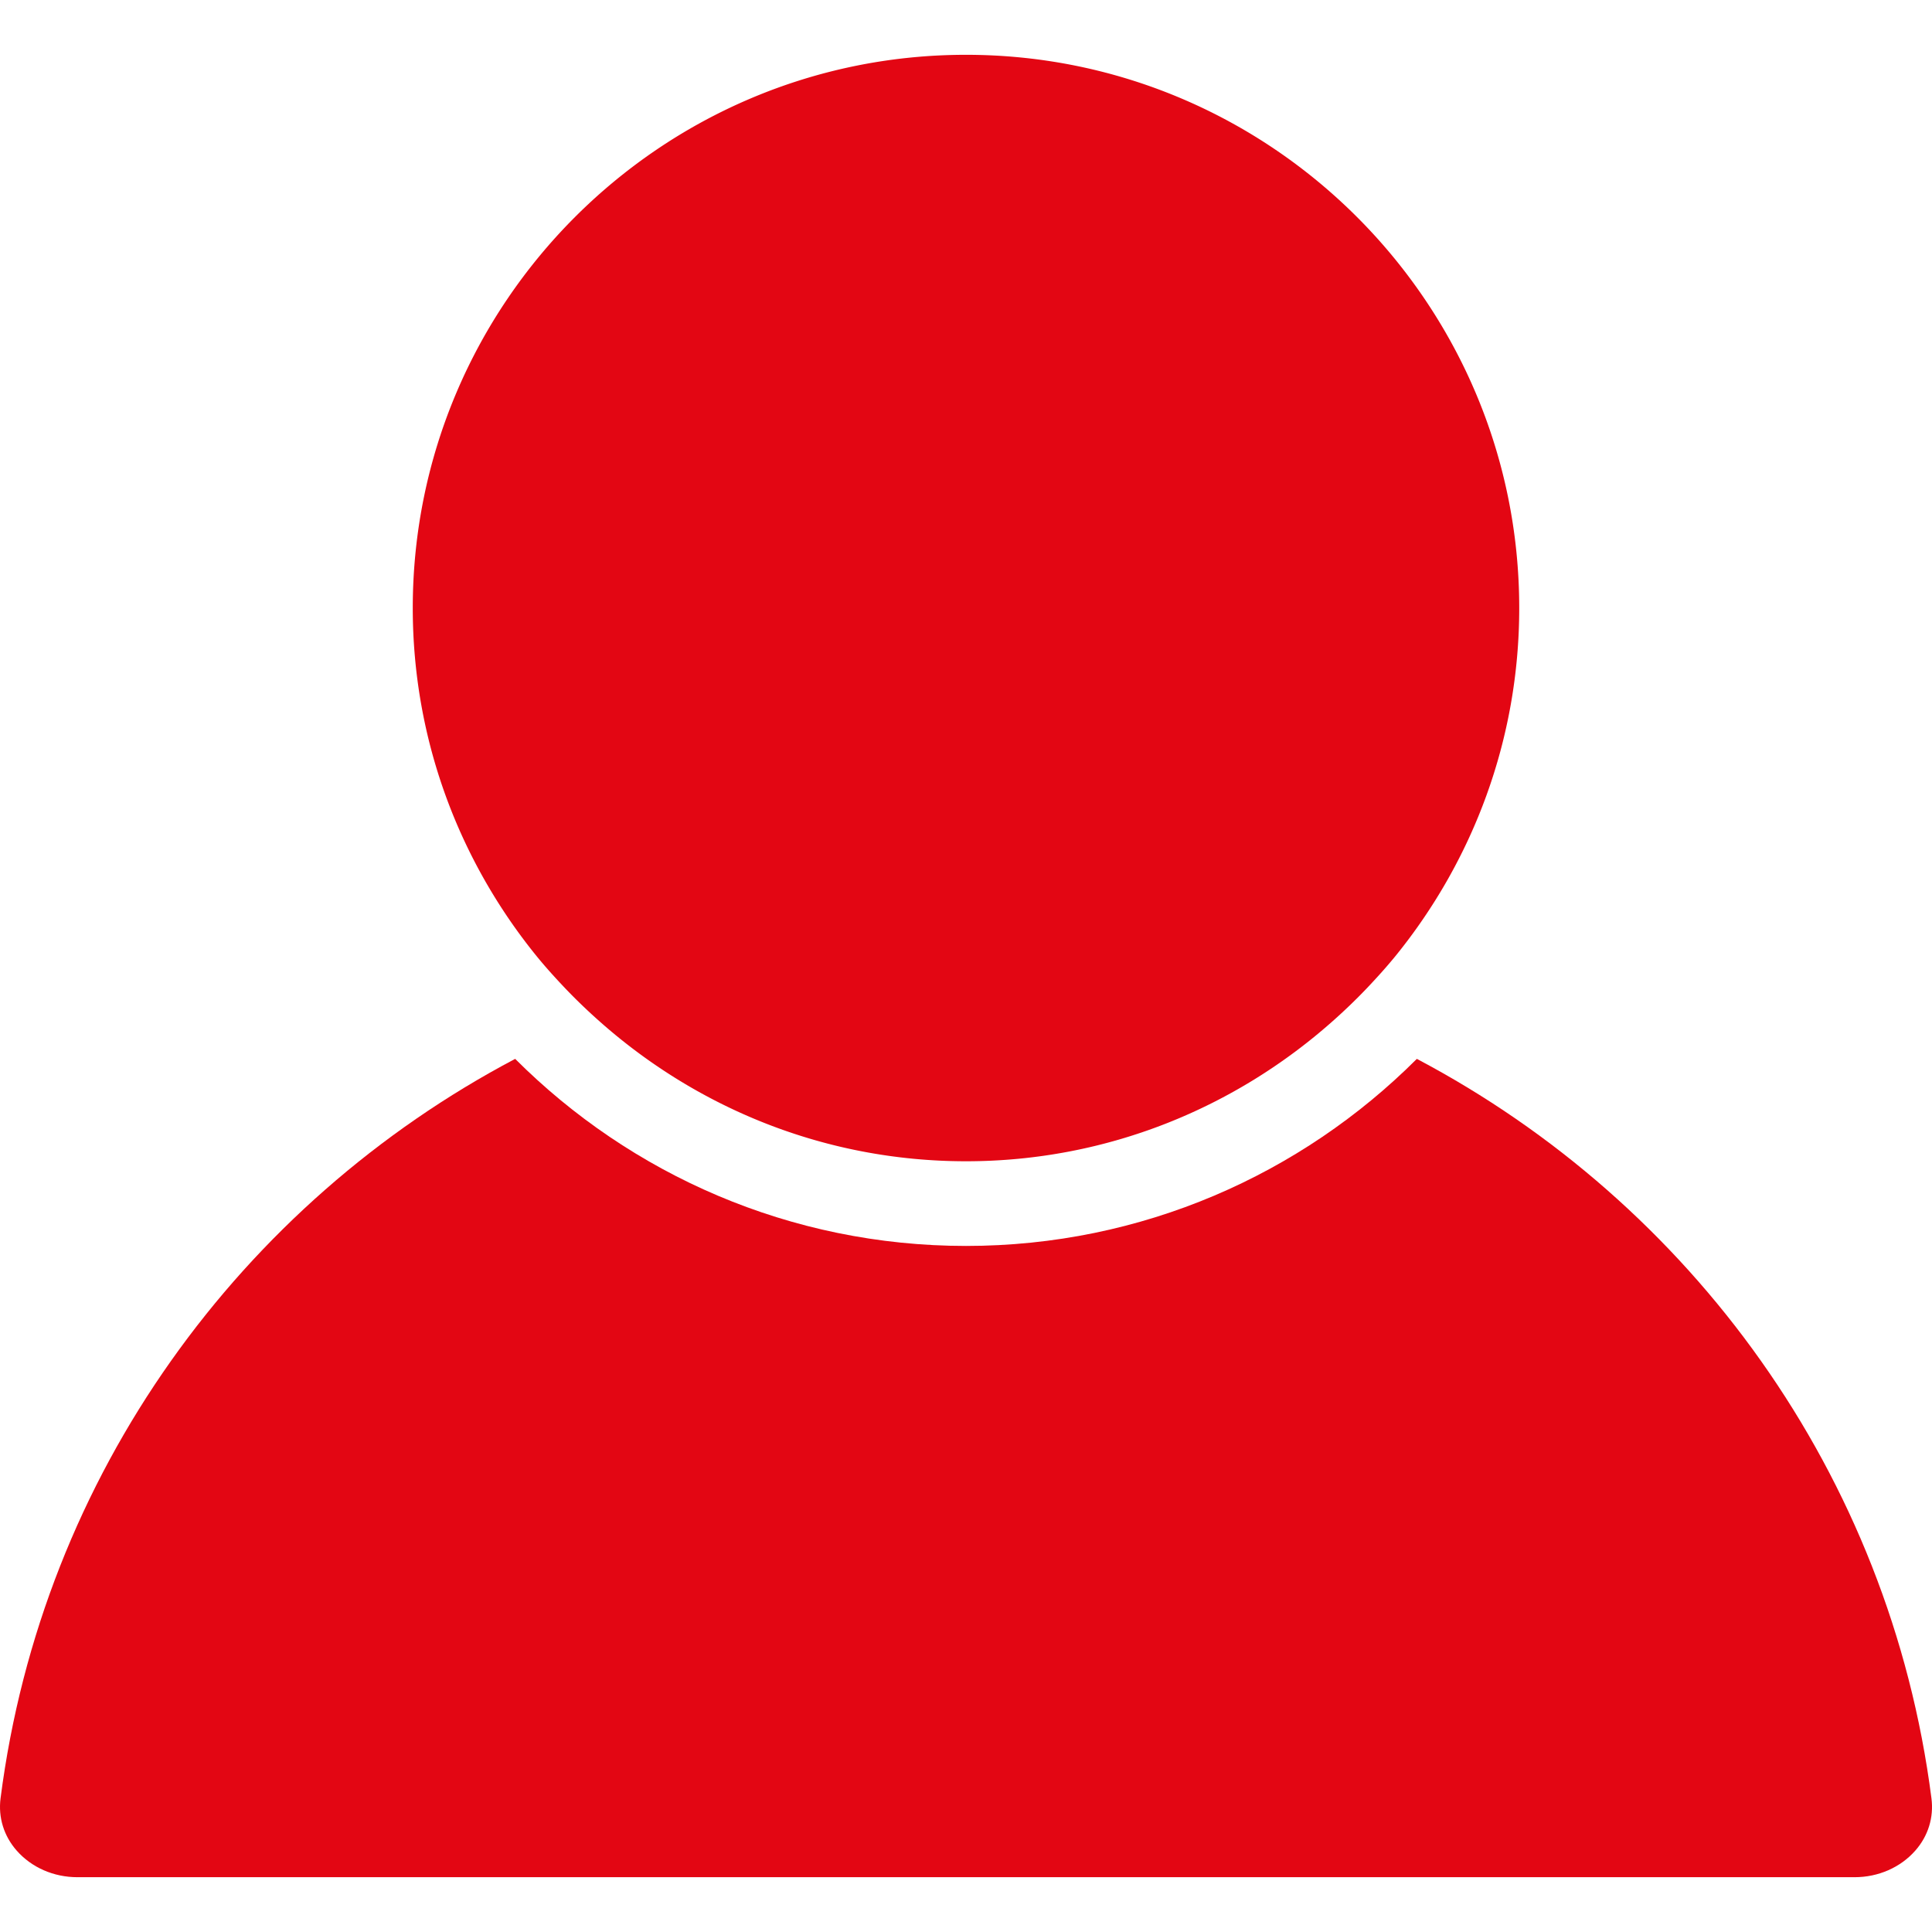
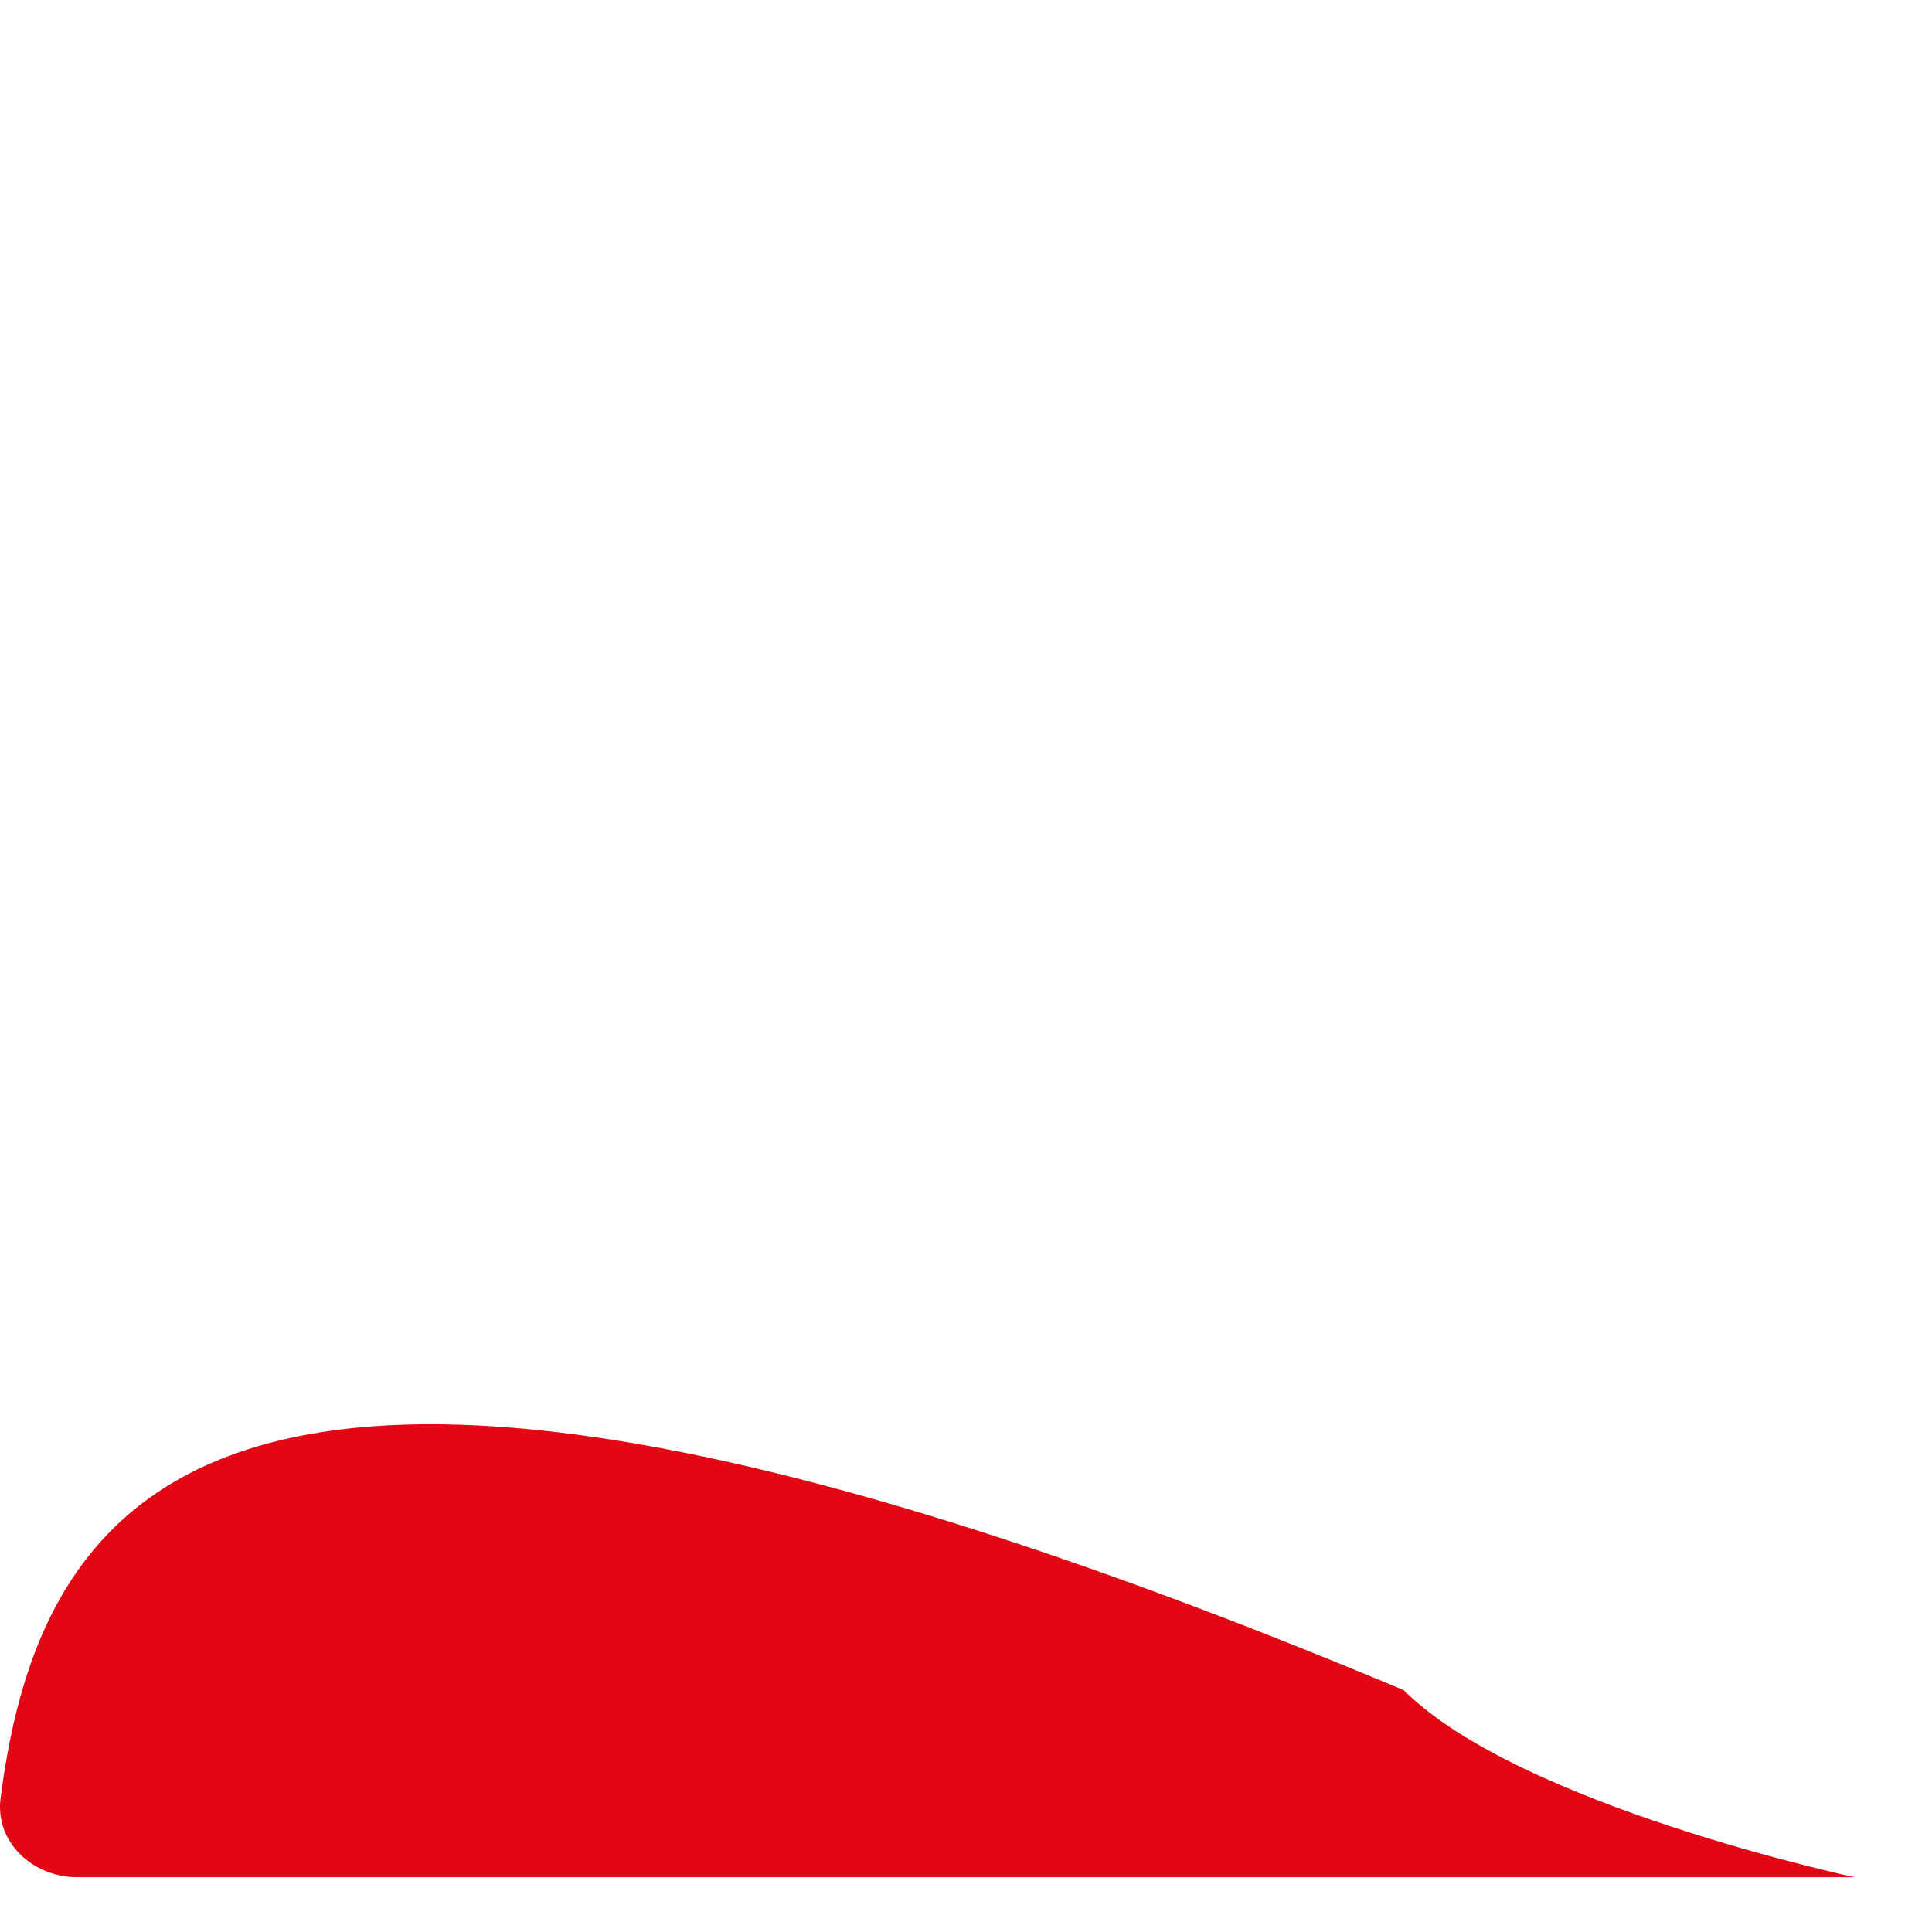
<svg xmlns="http://www.w3.org/2000/svg" version="1.1" width="512" height="512" x="0" y="0" viewBox="0 0 248.349 248.349" style="enable-background:new 0 0 512 512" xml:space="preserve" class="">
  <g>
-     <path d="M9.954 241.305h228.441c3.051 0 5.896-1.246 7.805-3.416 1.659-1.882 2.393-4.27 2.078-6.723-5.357-41.734-31.019-76.511-66.15-95.053-14.849 14.849-35.348 24.046-57.953 24.046s-43.105-9.197-57.953-24.046C31.09 154.65 5.423 189.432.071 231.166c-.315 2.453.424 4.846 2.078 6.723 1.909 2.17 4.754 3.416 7.805 3.416z" style="" fill="#e30613" data-original="#010002" opacity="1" class="" />
-     <path d="M72.699 127.09a72.826 72.826 0 0 0 4.166 4.019c12.586 11.259 29.137 18.166 47.309 18.166s34.723-6.913 47.309-18.166a72.838 72.838 0 0 0 4.166-4.019c1.327-1.398 2.622-2.828 3.84-4.329 9.861-12.211 15.8-27.717 15.8-44.6 0-39.216-31.906-71.116-71.116-71.116S53.059 38.95 53.059 78.16c0 16.883 5.939 32.39 15.8 44.6 1.213 1.502 2.507 2.927 3.84 4.33z" style="" fill="#e30613" data-original="#010002" opacity="1" class="" />
+     <path d="M9.954 241.305h228.441s-43.105-9.197-57.953-24.046C31.09 154.65 5.423 189.432.071 231.166c-.315 2.453.424 4.846 2.078 6.723 1.909 2.17 4.754 3.416 7.805 3.416z" style="" fill="#e30613" data-original="#010002" opacity="1" class="" />
  </g>
</svg>